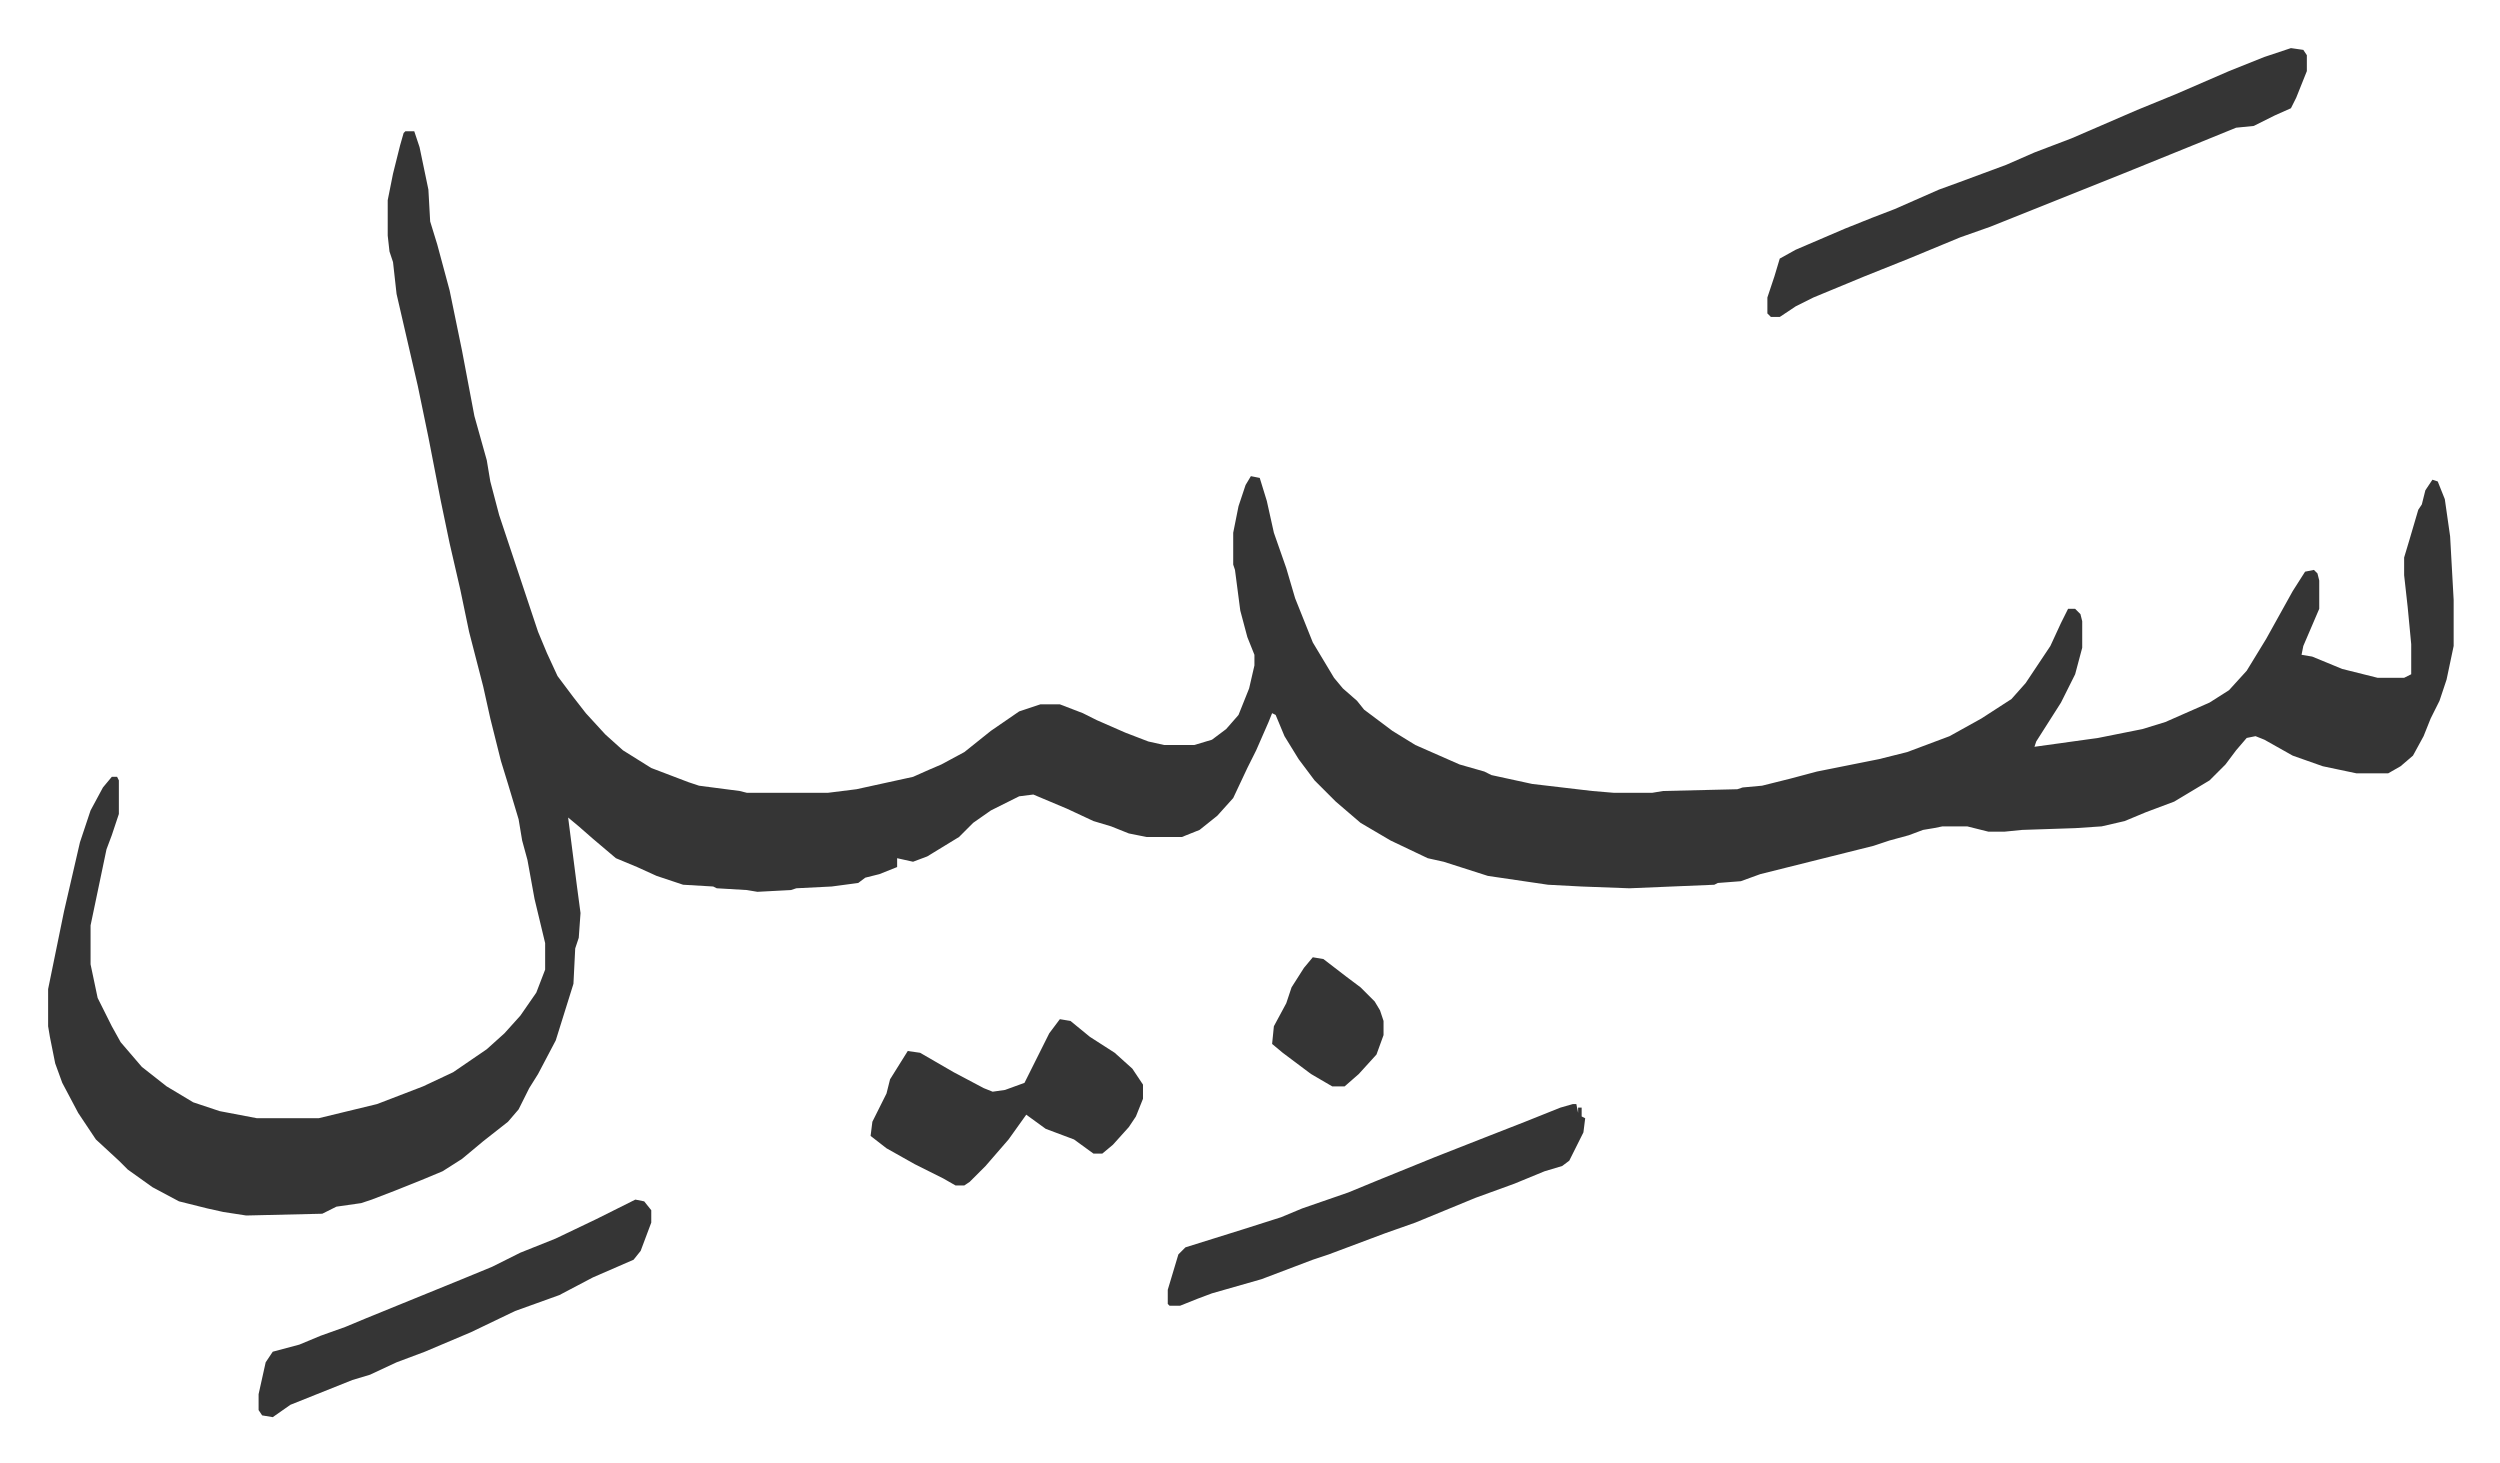
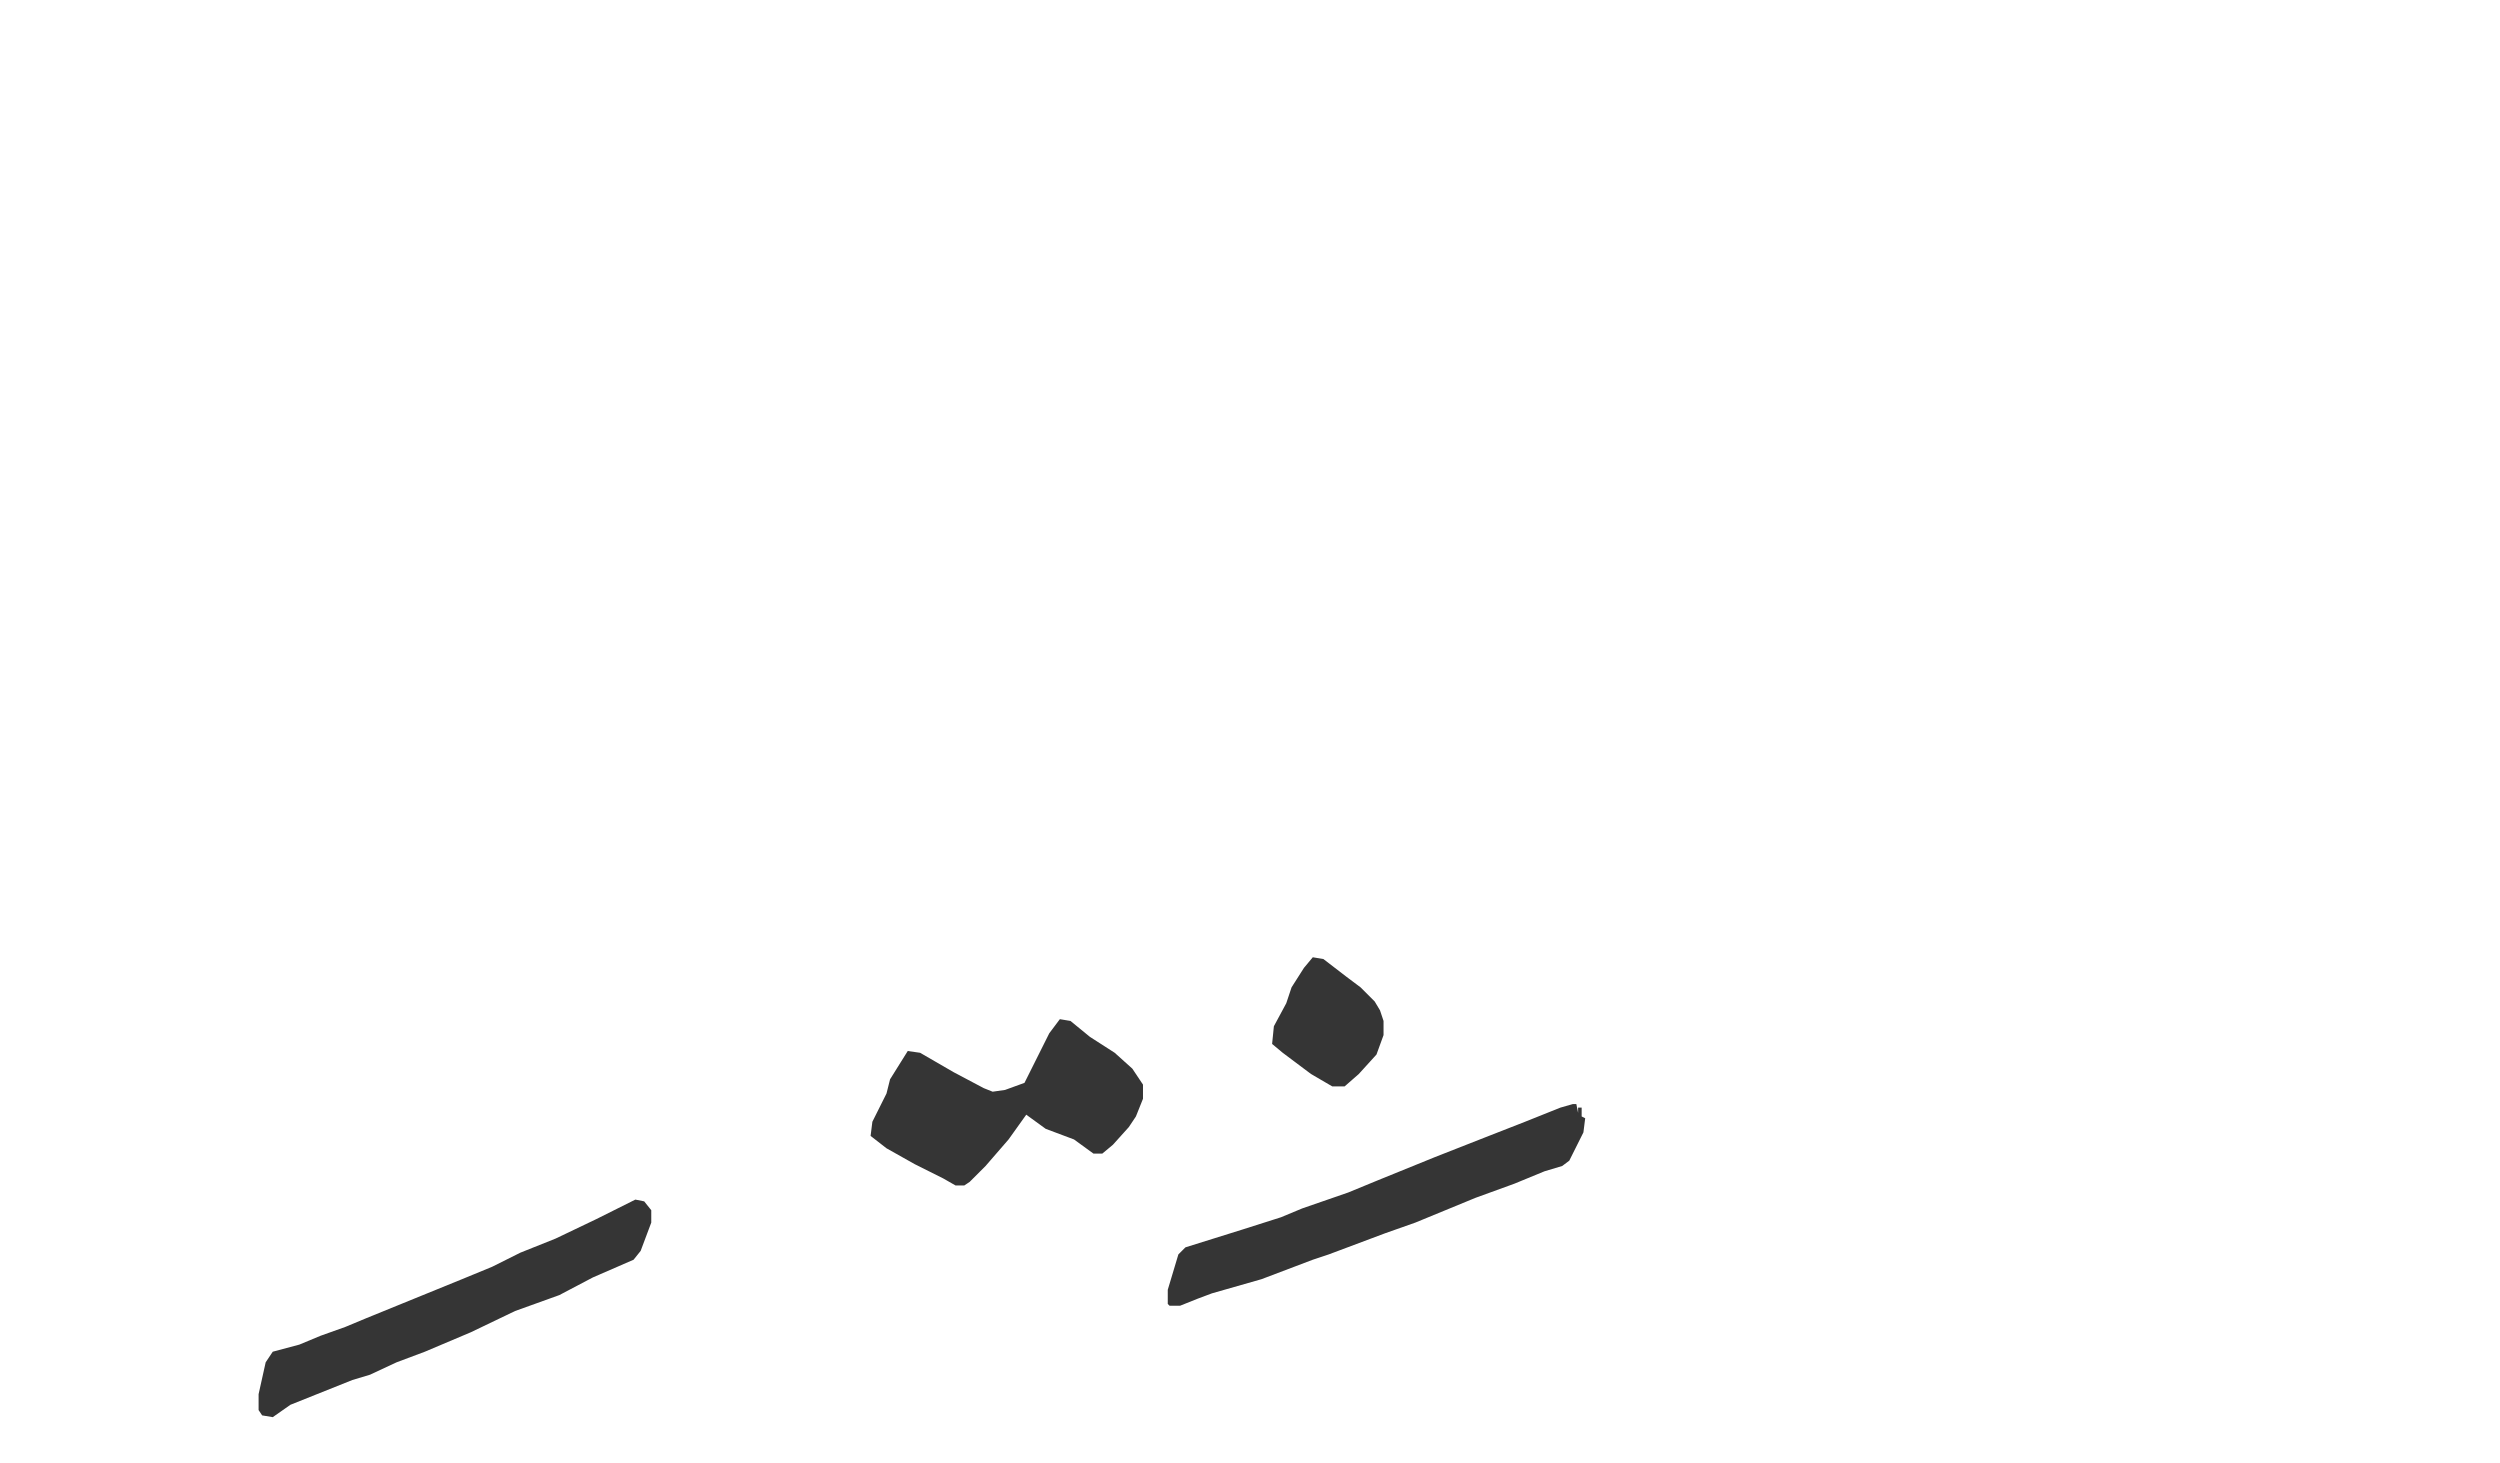
<svg xmlns="http://www.w3.org/2000/svg" viewBox="-27.2 475.8 1413.4 827.4">
-   <path fill="#353535" id="rule_normal" d="M202 550h5l3 9 5 24 1 18 4 13 7 26 7 34 7 37 7 25 2 12 5 19 3 9 9 27 10 30 5 12 6 13 9 12 7 9 11 12 10 9 16 10 21 8 6 2 23 3 4 1h46l16-2 32-7 9-4 7-3 13-7 15-12 16-11 12-4h11l13 5 8 4 16 7 13 5 9 2h17l10-3 8-6 7-8 6-15 3-13v-6l-4-10-4-15-3-23-1-3v-18l3-15 4-12 3-5 5 1 4 13 4 18 7 20 5 17 10 25 12 20 5 6 8 7 4 5 16 12 13 8 25 11 14 4 4 2 23 5 34 4 12 1h22l6-1 42-1 3-1 11-1 16-4 15-4 20-4 15-3 16-4 24-9 18-10 17-11 8-9 14-21 6-13 4-8h4l3 3 1 4v15l-4 15-8 16-7 11-7 11-1 3 36-5 25-5 13-4 25-11 11-7 10-11 11-18 15-27 7-11 5-1 2 2 1 4v16l-9 21-1 5 6 1 17 7 20 5h15l4-2v-17l-2-21-2-18v-10l3-10 5-17 2-3 2-8 4-6 3 1 4 10 3 21 2 36v26l-4 19-4 12-5 10-4 10-6 11-7 6-7 4h-18l-19-4-17-6-16-9-5-2-5 1-6 7-6 8-9 9-20 12-16 6-12 5-13 3-15 1-30 1-10 1h-9l-12-3h-14l-5 1-6 1-8 3-11 3-9 3-16 4-48 12-11 4-13 1-2 1-48 2-27-1-19-1-34-5-25-8-9-2-21-10-17-10-14-12-12-12-9-12-8-13-5-12-2-1-2 5-7 16-5 10-8 17-9 10-10 8-10 4h-20l-10-2-10-4-10-3-15-7-19-8-8 1-16 8-10 7-8 8-18 11-8 3-9-2v5l-10 4-8 2-4 3-15 2-20 1-3 1-19 1-6-1-17-1-2-1-17-1-15-5-11-5-12-5-13-11-8-7-6-5 5 39 2 15-1 14-2 6-1 20-10 32-10 19-5 8-6 12-6 7-14 11-12 10-11 7-12 5-15 6-13 5-6 2-14 2-8 4-43 1-13-2-9-2-16-4-15-8-14-10-5-5-13-12-10-15-9-17-4-11-3-15-1-6v-21l9-44 9-39 6-18 7-13 5-6h3l1 2v19l-4 12-3 8-9 43v22l4 19 8 16 5 9 12 14 14 11 15 9 15 5 21 4h35l33-8 26-10 17-8 19-13 10-9 9-10 9-13 5-13v-15l-6-25-4-22-3-11-2-12-6-20-4-13-6-24-4-18-8-31-5-24-6-26-5-24-7-36-6-29-6-26-6-26-2-18-2-6-1-9v-20l3-15 4-16 2-7zm1066-47 7 1 2 3v9l-6 15-3 6-9 4-12 6-10 1-27 11-37 15-40 16-35 14-17 6-29 12-15 6-10 4-29 12-10 5-9 6h-5l-2-2v-9l4-12 3-10 9-5 28-12 15-6 13-5 25-11 11-4 27-10 16-7 21-8 37-16 22-9 30-13 20-8z" />
  <path fill="#353535" id="rule_normal" d="m572 1052 6 1 11 9 14 9 10 9 6 9v8l-4 10-4 6-9 10-6 5h-5l-11-8-16-6-11-8-10 14-13 15-9 9-3 2h-5l-7-4-16-8-16-9-9-7 1-8 8-16 2-8 10-16 7 1 19 11 17 9 5 2 7-1 11-4 6-12 8-16zm290 48h2l1 5v-3h2v5l2 1-1 8-8 16-4 3-10 3-17 7-22 8-34 14-17 6-32 12-9 3-29 11-14 4-14 4-8 3-10 4h-6l-1-1v-8l6-20 4-4 32-10 22-7 12-5 26-9 17-7 32-13 28-11 23-9 15-6 5-2zm-530 54 5 1 4 5v7l-6 16-4 5-23 10-19 10-25 9-25 12-26 11-16 6-15 7-10 3-20 8-15 6-10 7-6-1-2-3v-9l4-18 4-6 15-4 12-5 14-5 12-5 27-11 27-11 17-7 16-8 20-8 23-11zm383-137 6 1 13 10 8 6 8 8 3 5 2 6v8l-4 11-10 11-8 7h-7l-12-7-16-12-6-5 1-10 7-13 3-9 7-11z" />
</svg>